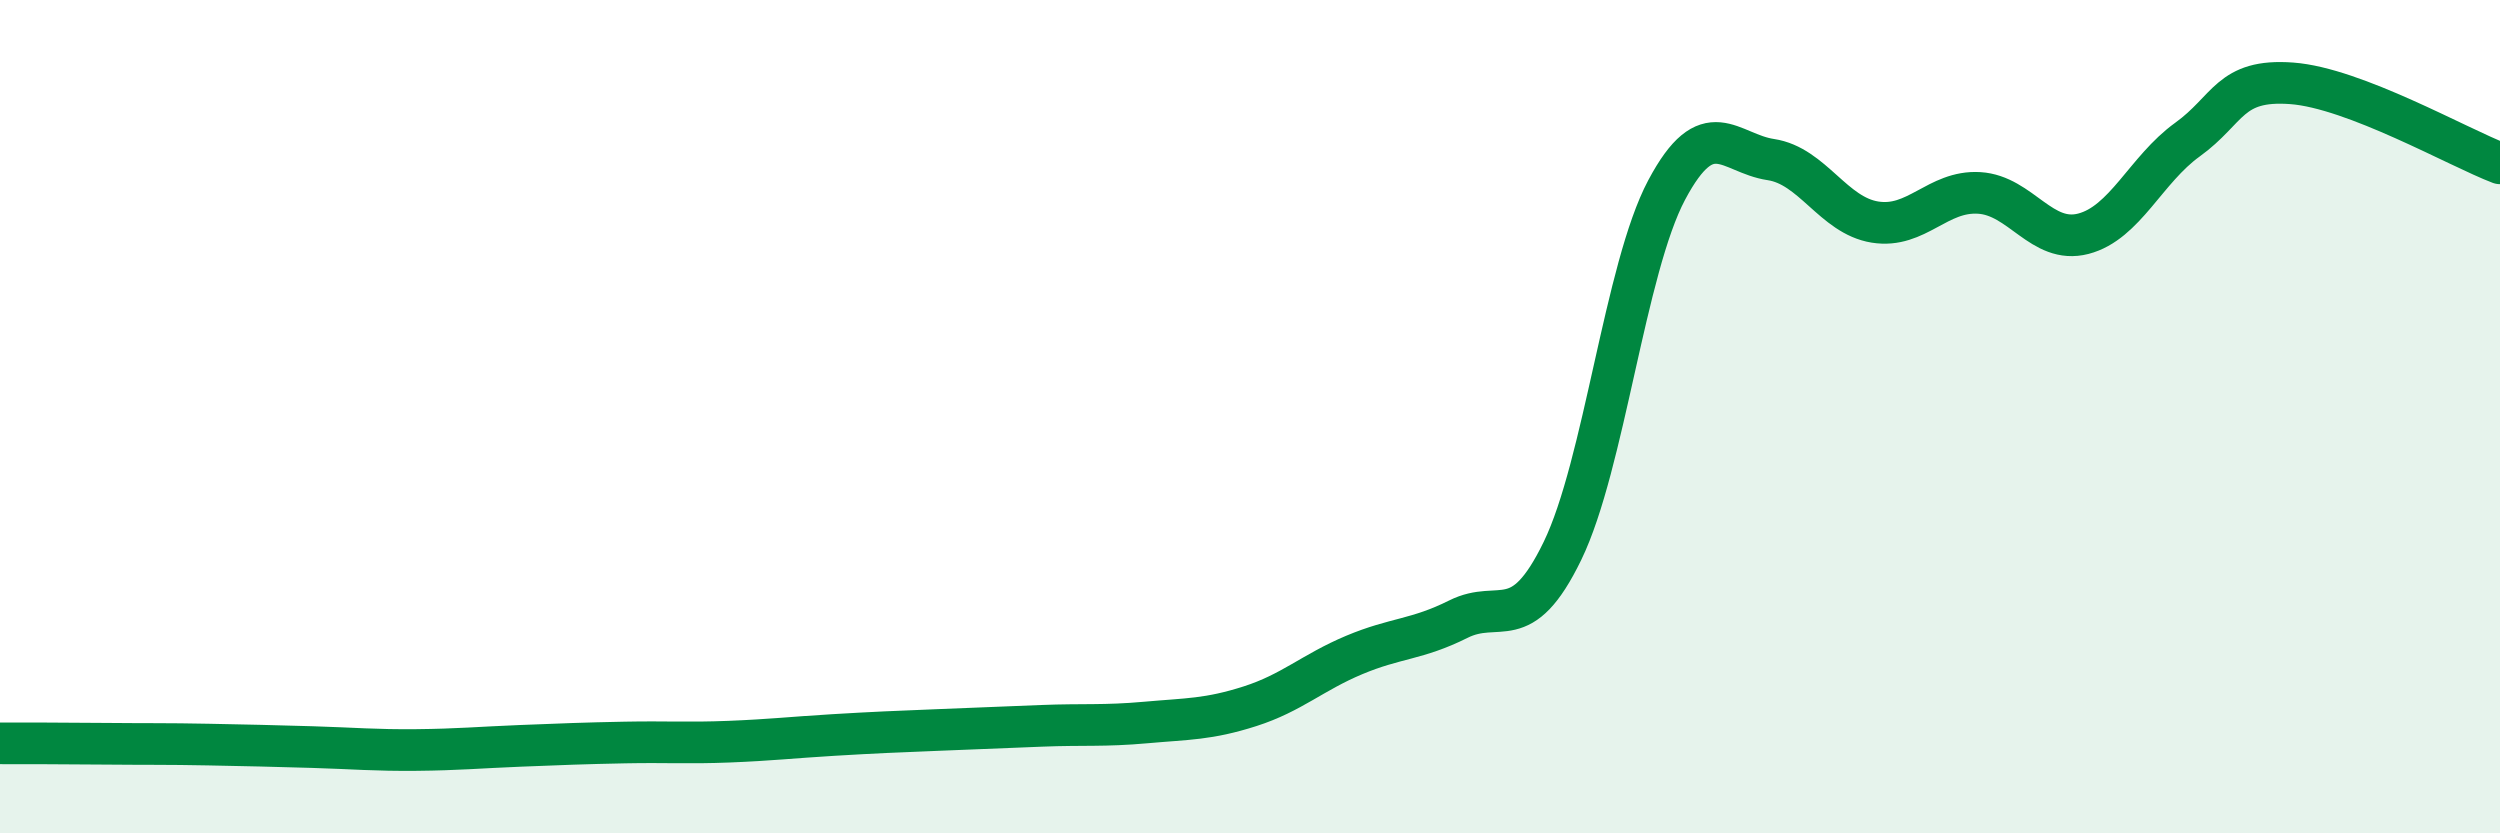
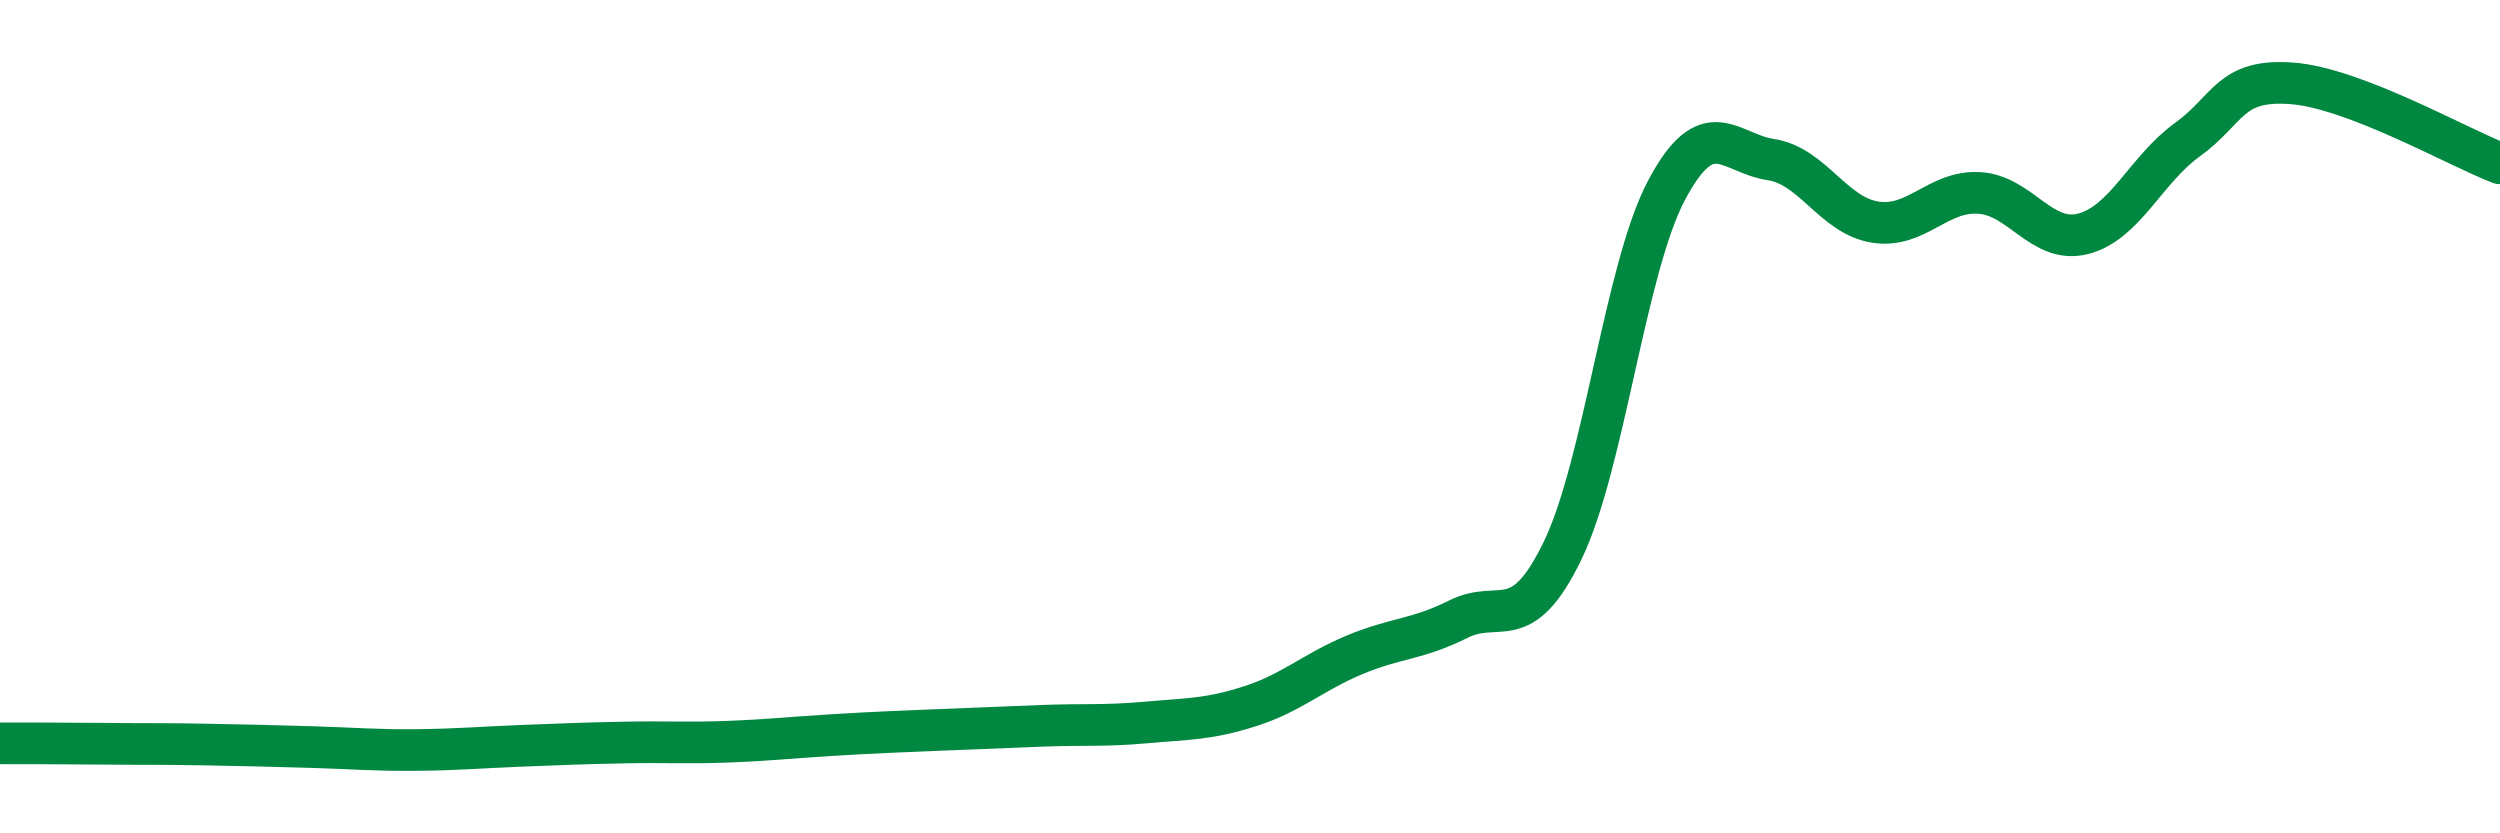
<svg xmlns="http://www.w3.org/2000/svg" width="60" height="20" viewBox="0 0 60 20">
-   <path d="M 0,17.84 C 0.5,17.84 1.5,17.84 2.5,17.85 C 3.5,17.86 4,17.85 5,17.87 C 6,17.89 6.5,17.9 7.5,17.93 C 8.5,17.96 9,18.01 10,18 C 11,17.99 11.5,17.94 12.5,17.9 C 13.5,17.86 14,17.84 15,17.82 C 16,17.8 16.5,17.84 17.5,17.8 C 18.5,17.76 19,17.7 20,17.64 C 21,17.58 21.5,17.56 22.5,17.52 C 23.5,17.48 24,17.46 25,17.42 C 26,17.38 26.5,17.43 27.5,17.34 C 28.5,17.25 29,17.27 30,16.95 C 31,16.63 31.5,16.14 32.5,15.72 C 33.5,15.3 34,15.36 35,14.86 C 36,14.36 36.5,15.28 37.5,13.22 C 38.5,11.16 39,6.44 40,4.56 C 41,2.68 41.5,3.68 42.5,3.83 C 43.5,3.98 44,5.17 45,5.33 C 46,5.49 46.5,4.57 47.5,4.63 C 48.5,4.69 49,5.87 50,5.61 C 51,5.35 51.5,4.07 52.5,3.35 C 53.5,2.63 53.5,1.89 55,2 C 56.5,2.11 59,3.54 60,3.92L60 20L0 20Z" fill="#008740" opacity="0.1" stroke-linecap="round" stroke-linejoin="round" />
  <path d="M 0,17.84 C 0.5,17.84 1.5,17.84 2.5,17.85 C 3.5,17.86 4,17.85 5,17.87 C 6,17.89 6.5,17.9 7.5,17.93 C 8.5,17.96 9,18.01 10,18 C 11,17.99 11.5,17.94 12.5,17.9 C 13.5,17.86 14,17.84 15,17.82 C 16,17.8 16.5,17.84 17.5,17.8 C 18.5,17.76 19,17.7 20,17.64 C 21,17.58 21.5,17.56 22.5,17.52 C 23.5,17.48 24,17.46 25,17.42 C 26,17.38 26.5,17.43 27.5,17.34 C 28.5,17.25 29,17.27 30,16.95 C 31,16.63 31.5,16.14 32.5,15.72 C 33.5,15.3 34,15.36 35,14.86 C 36,14.36 36.5,15.28 37.5,13.22 C 38.5,11.16 39,6.44 40,4.56 C 41,2.68 41.5,3.68 42.5,3.83 C 43.5,3.98 44,5.17 45,5.33 C 46,5.49 46.5,4.57 47.5,4.63 C 48.5,4.69 49,5.87 50,5.61 C 51,5.35 51.5,4.07 52.5,3.35 C 53.5,2.63 53.5,1.89 55,2 C 56.5,2.11 59,3.54 60,3.92" stroke="#008740" stroke-width="1" fill="none" stroke-linecap="round" stroke-linejoin="round" />
</svg>